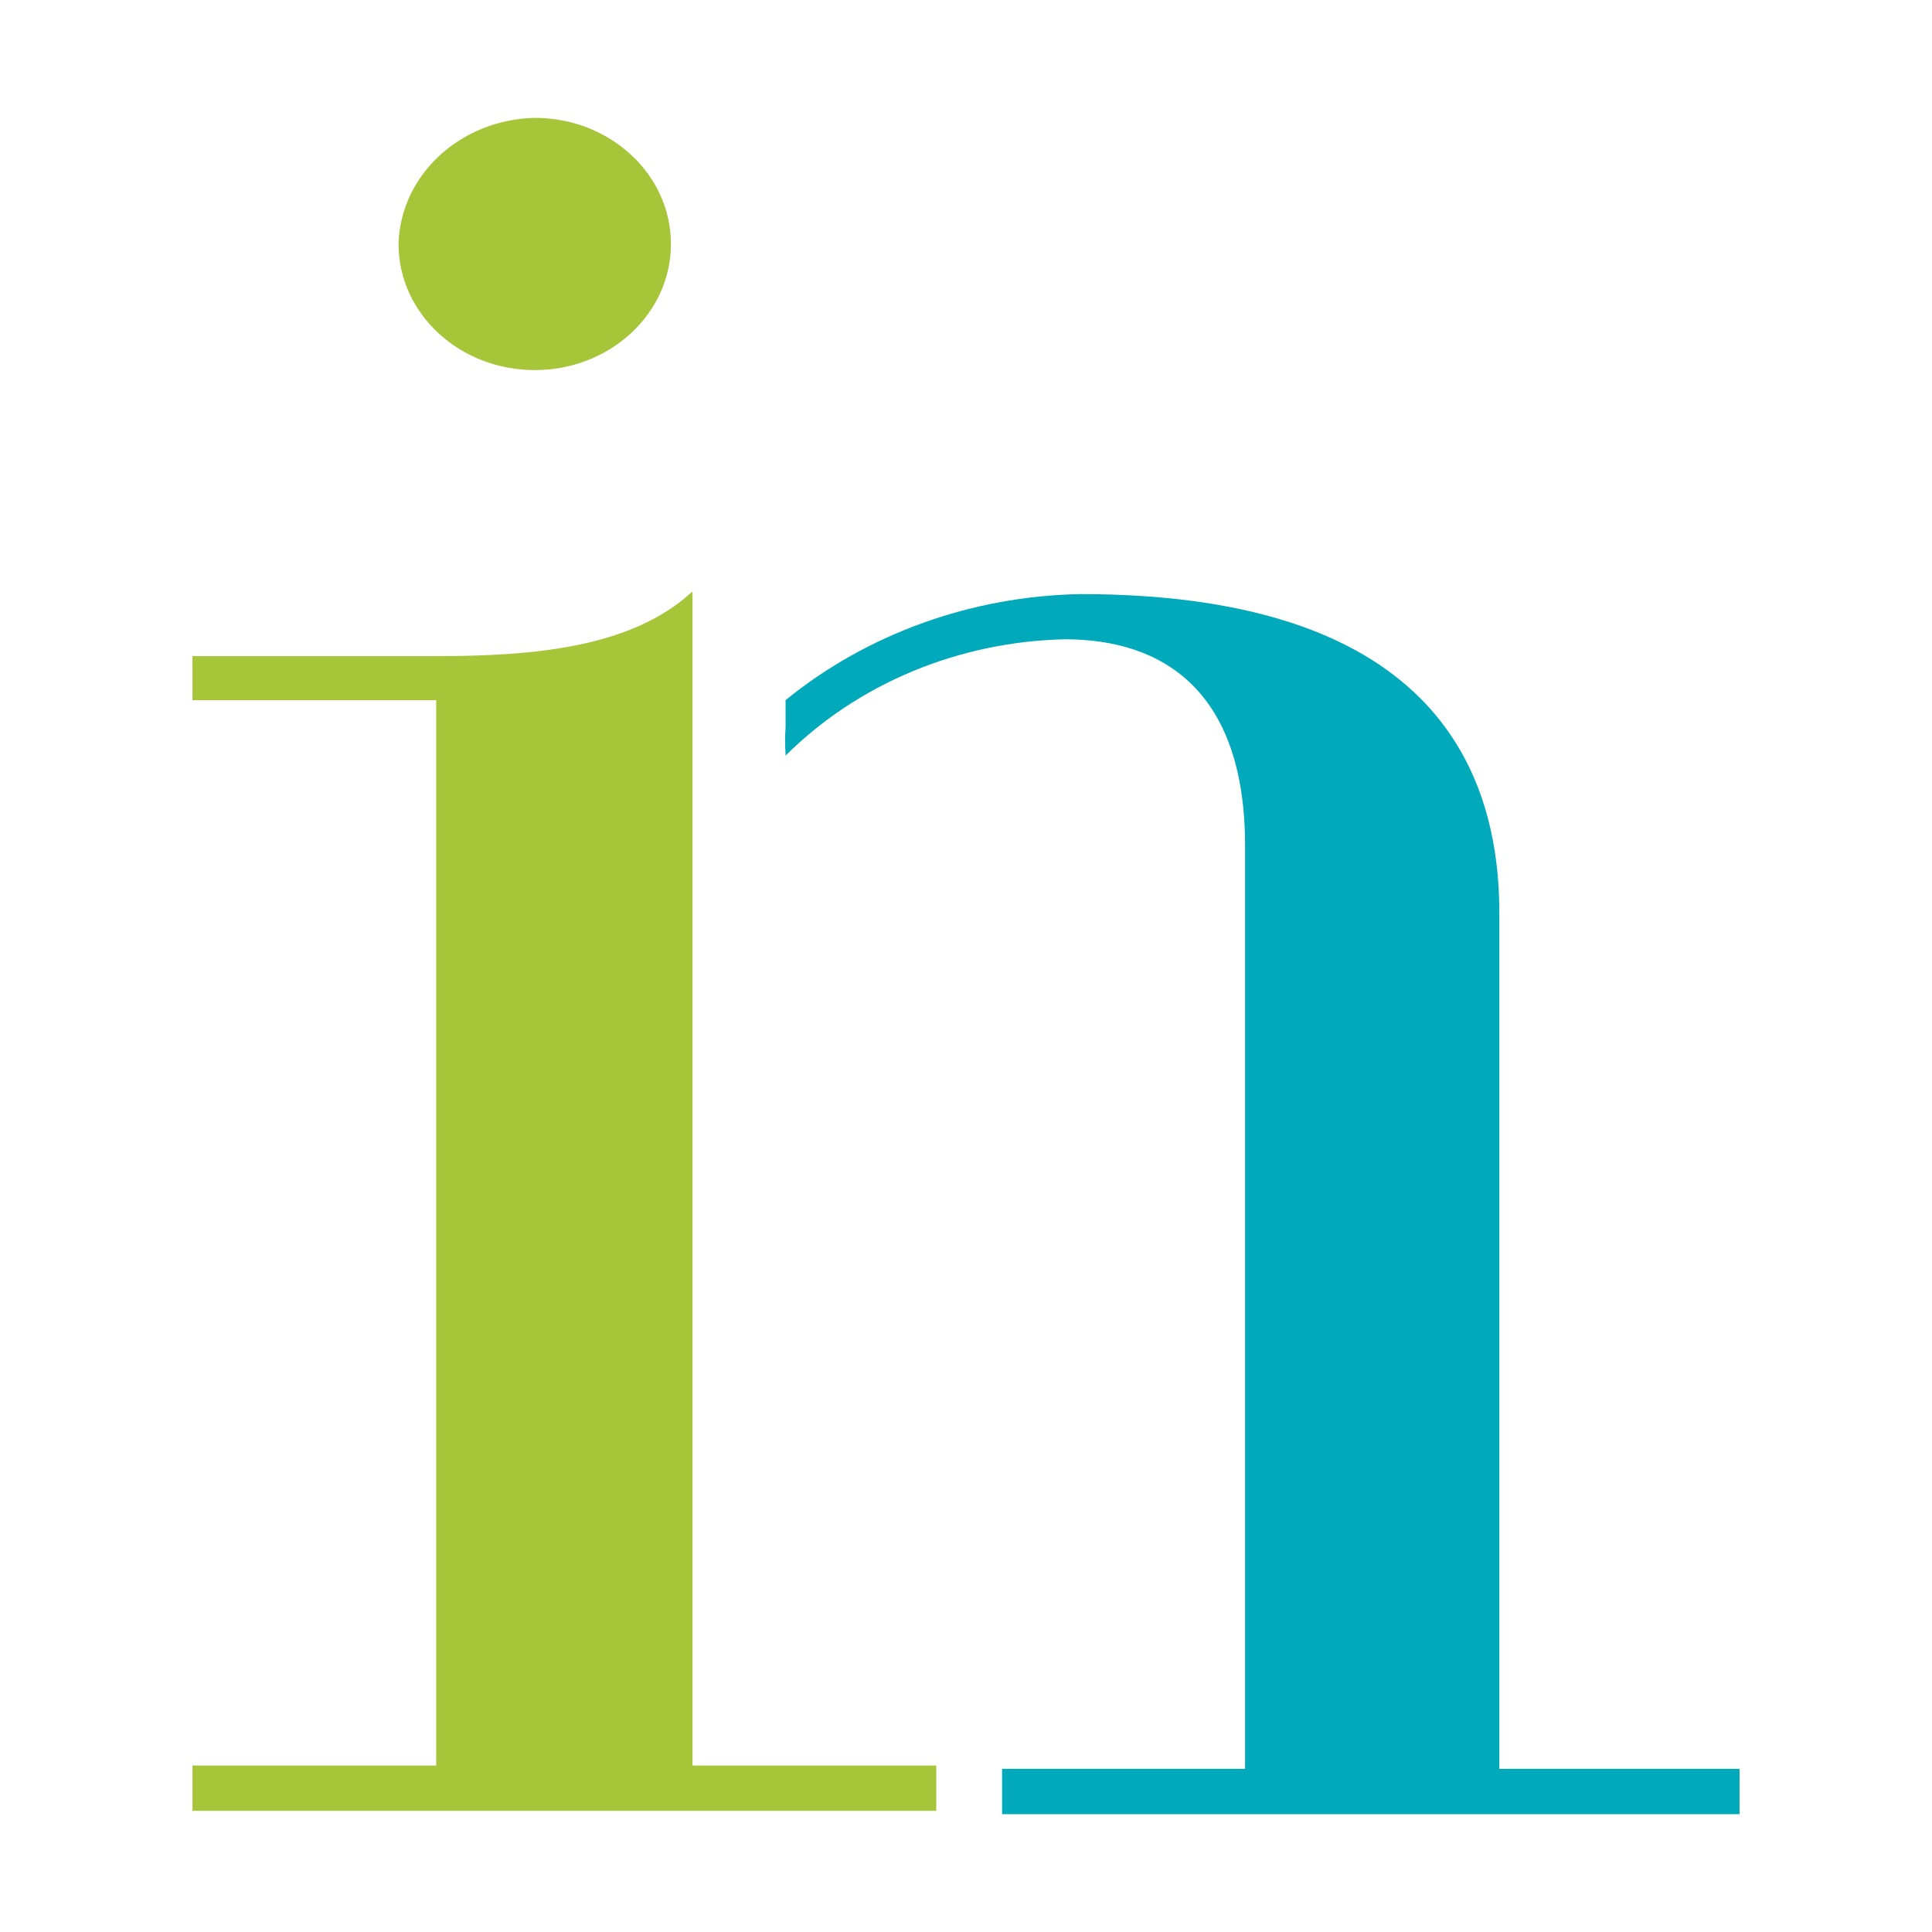
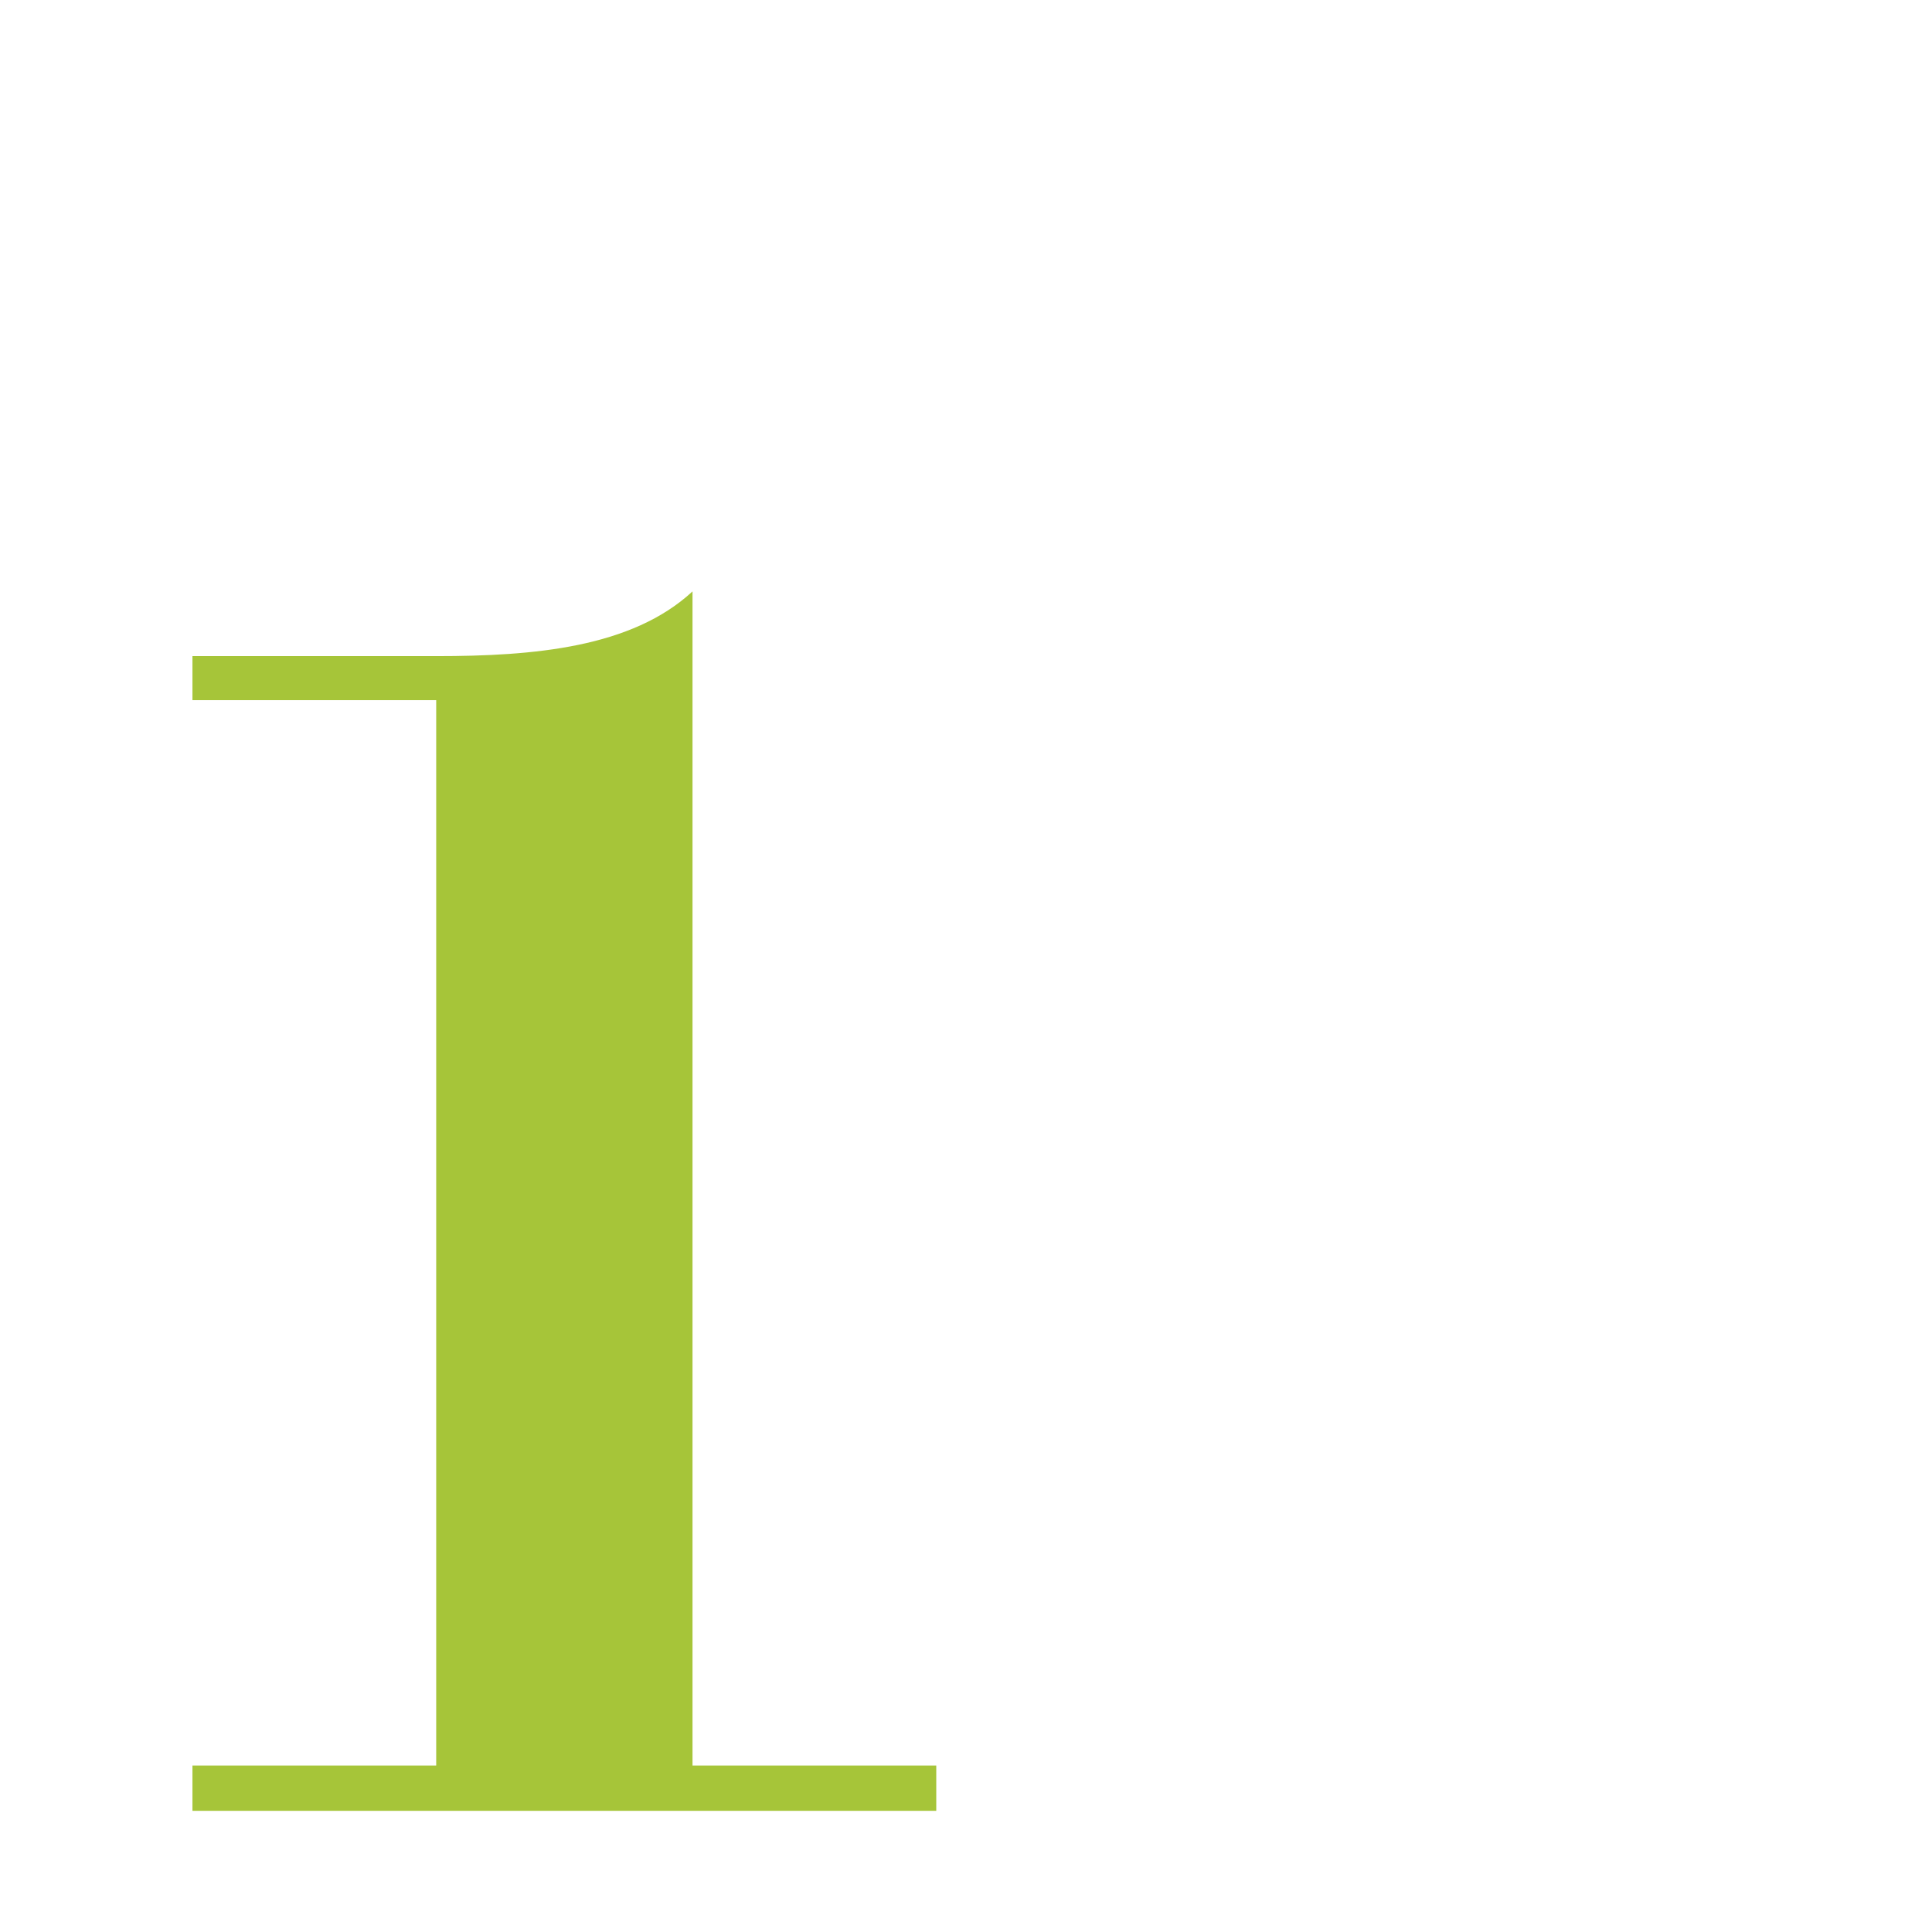
<svg xmlns="http://www.w3.org/2000/svg" version="1.1" id="Layer_1" x="0px" y="0px" viewBox="0 0 180 180" style="enable-background:new 0 0 180 180;" xml:space="preserve">
  <path style="fill:#A6C539;" d="M40.64,164.49H17.93v4.22h69.3v-4.22H64.52V55.1c-5.66,5.24-14.77,6.03-23.88,6.03H17.93v4.1h22.71  v99.45v-0.18L40.64,164.49z" />
-   <path style="fill:#A6C539;" d="M37.13,22.73c0,6.49,5.68,11.75,12.69,11.75s12.69-5.26,12.69-11.75s-5.68-11.75-12.69-11.75l0,0  C42.88,11.14,37.3,16.31,37.13,22.73z" />
-   <path style="fill:#00AABA;" d="M73.18,70.41c6.74-6.72,16.13-10.63,26.03-10.85c9.11,0,16.79,4.76,16.79,19.23v86.01H93.36v4.22  h68.71v-4.22h-22.38V85.06c0-15.55-8.52-29.71-39.04-29.71c-10.13,0.19-19.85,3.69-27.46,9.88v2.53c-0.06,0.84-0.06,1.69,0,2.53  v0.12L73.18,70.41z" />
</svg>